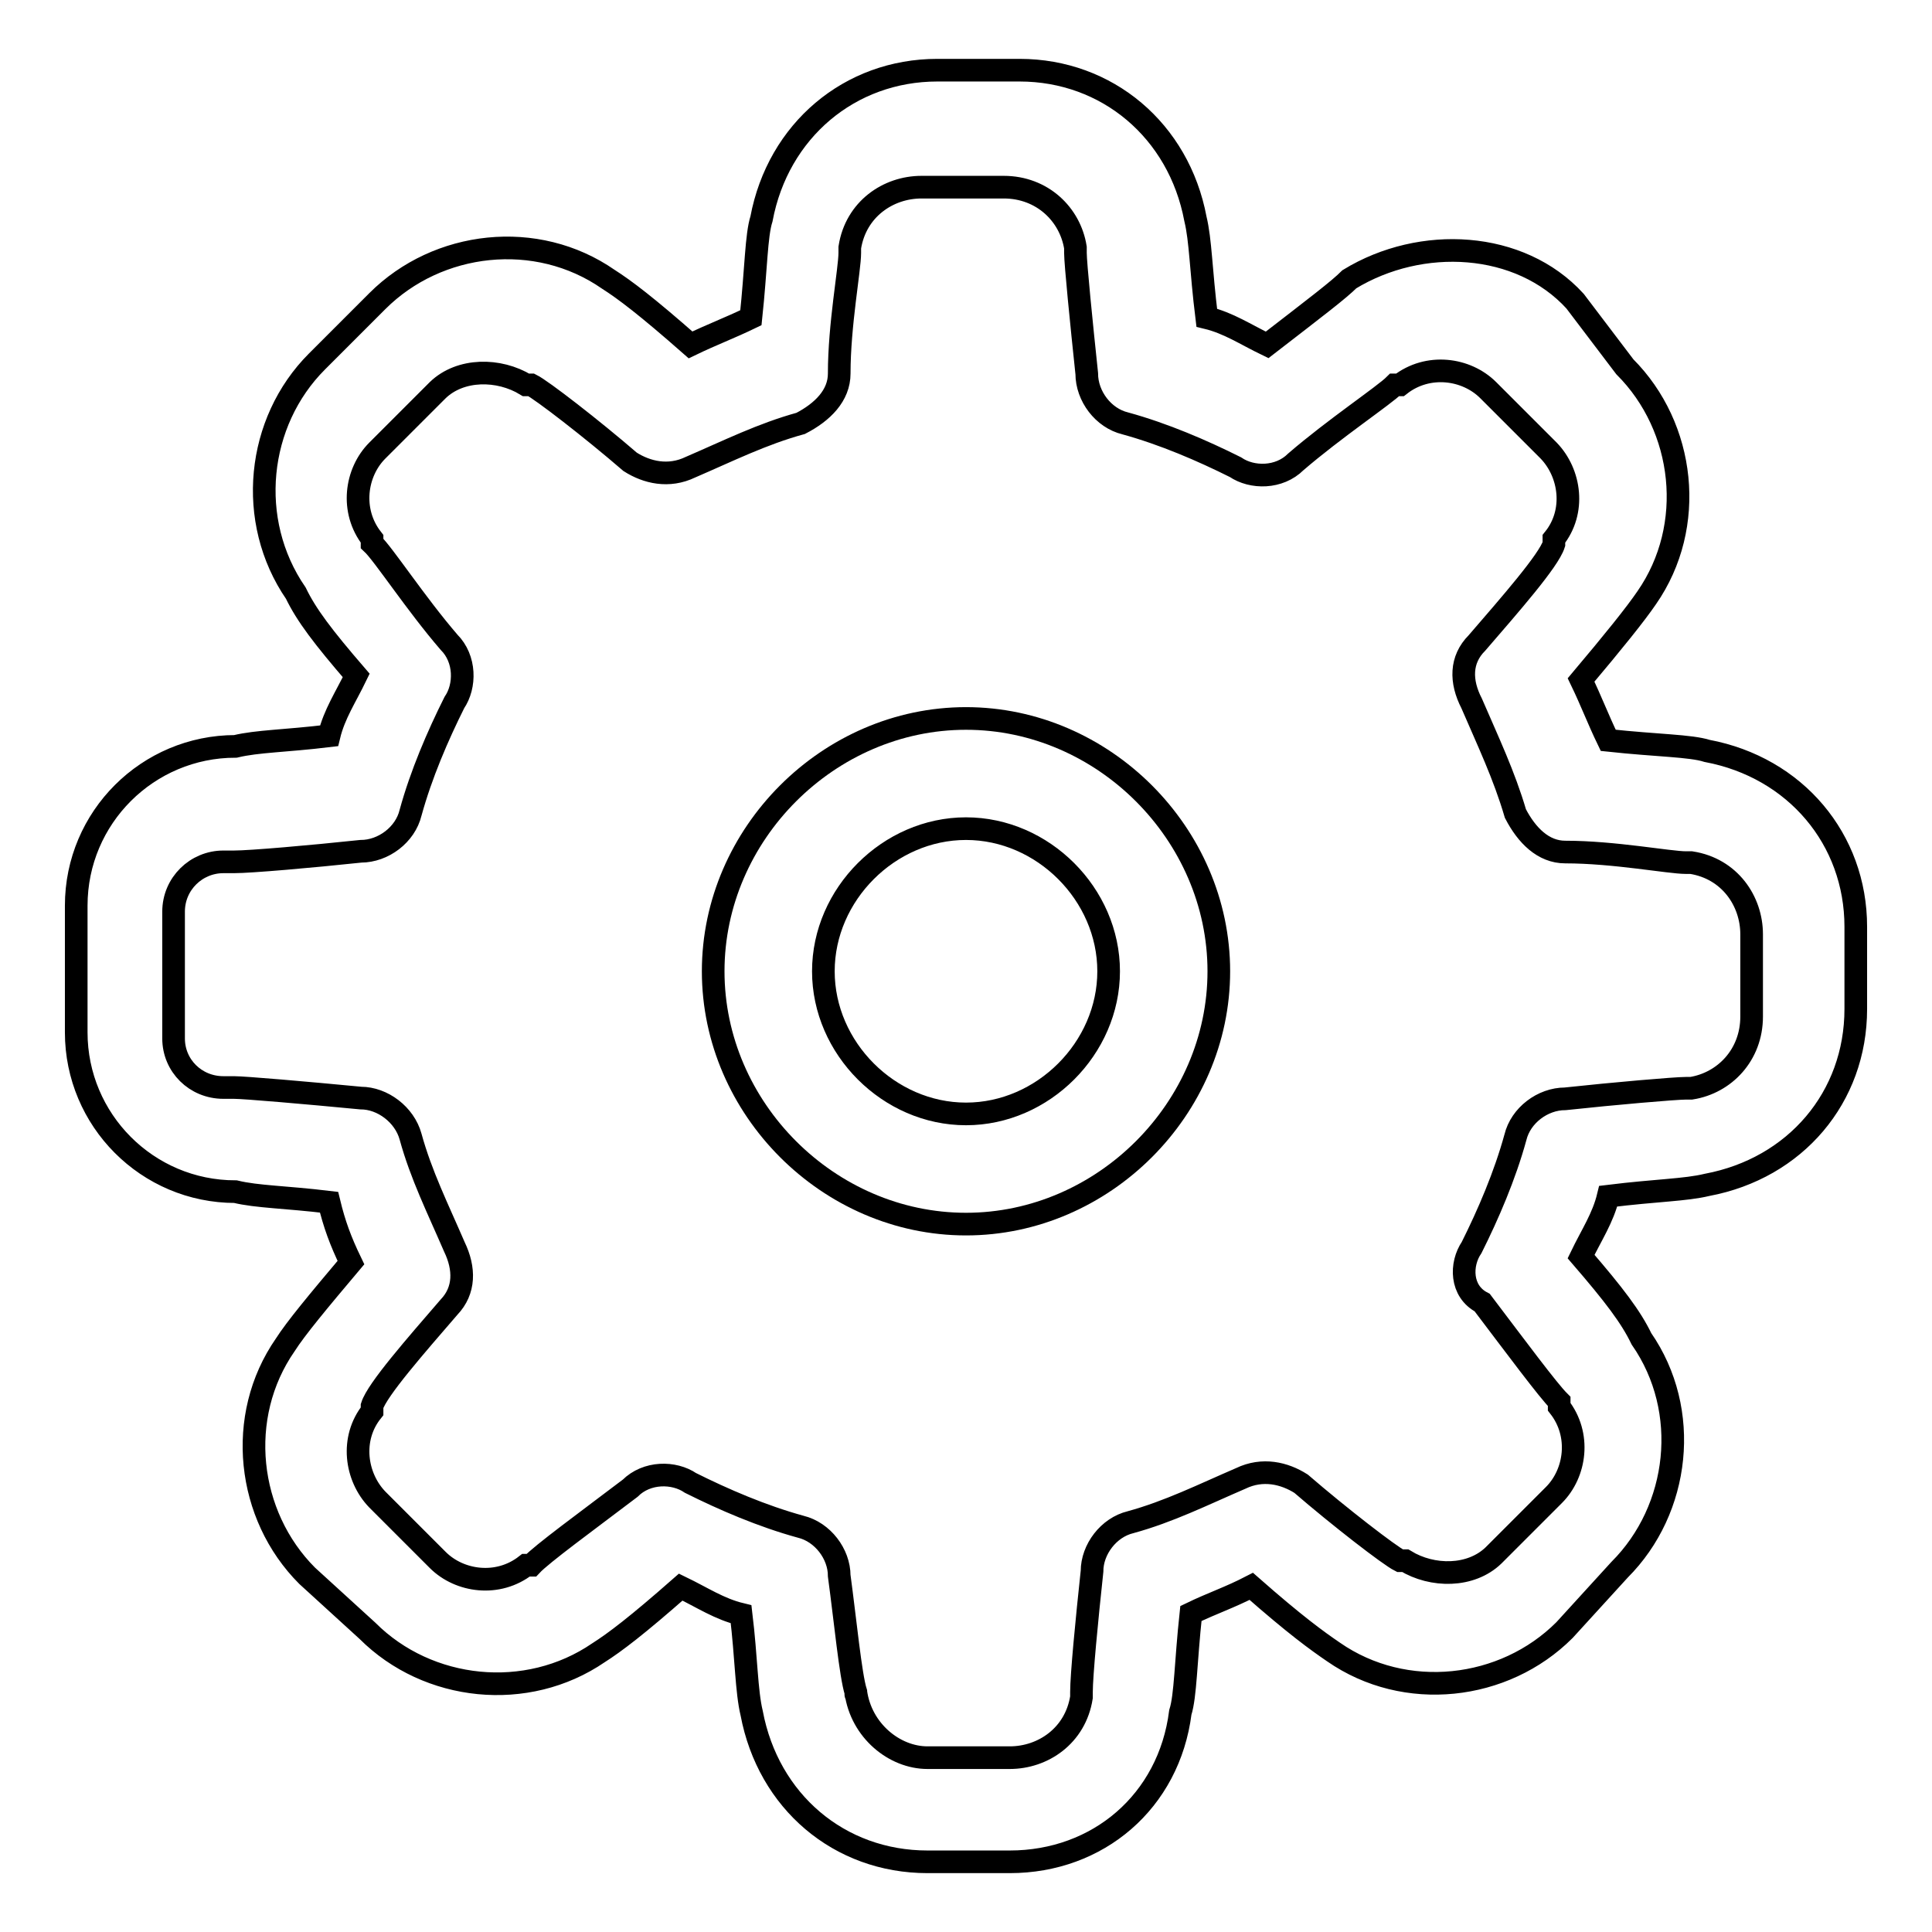
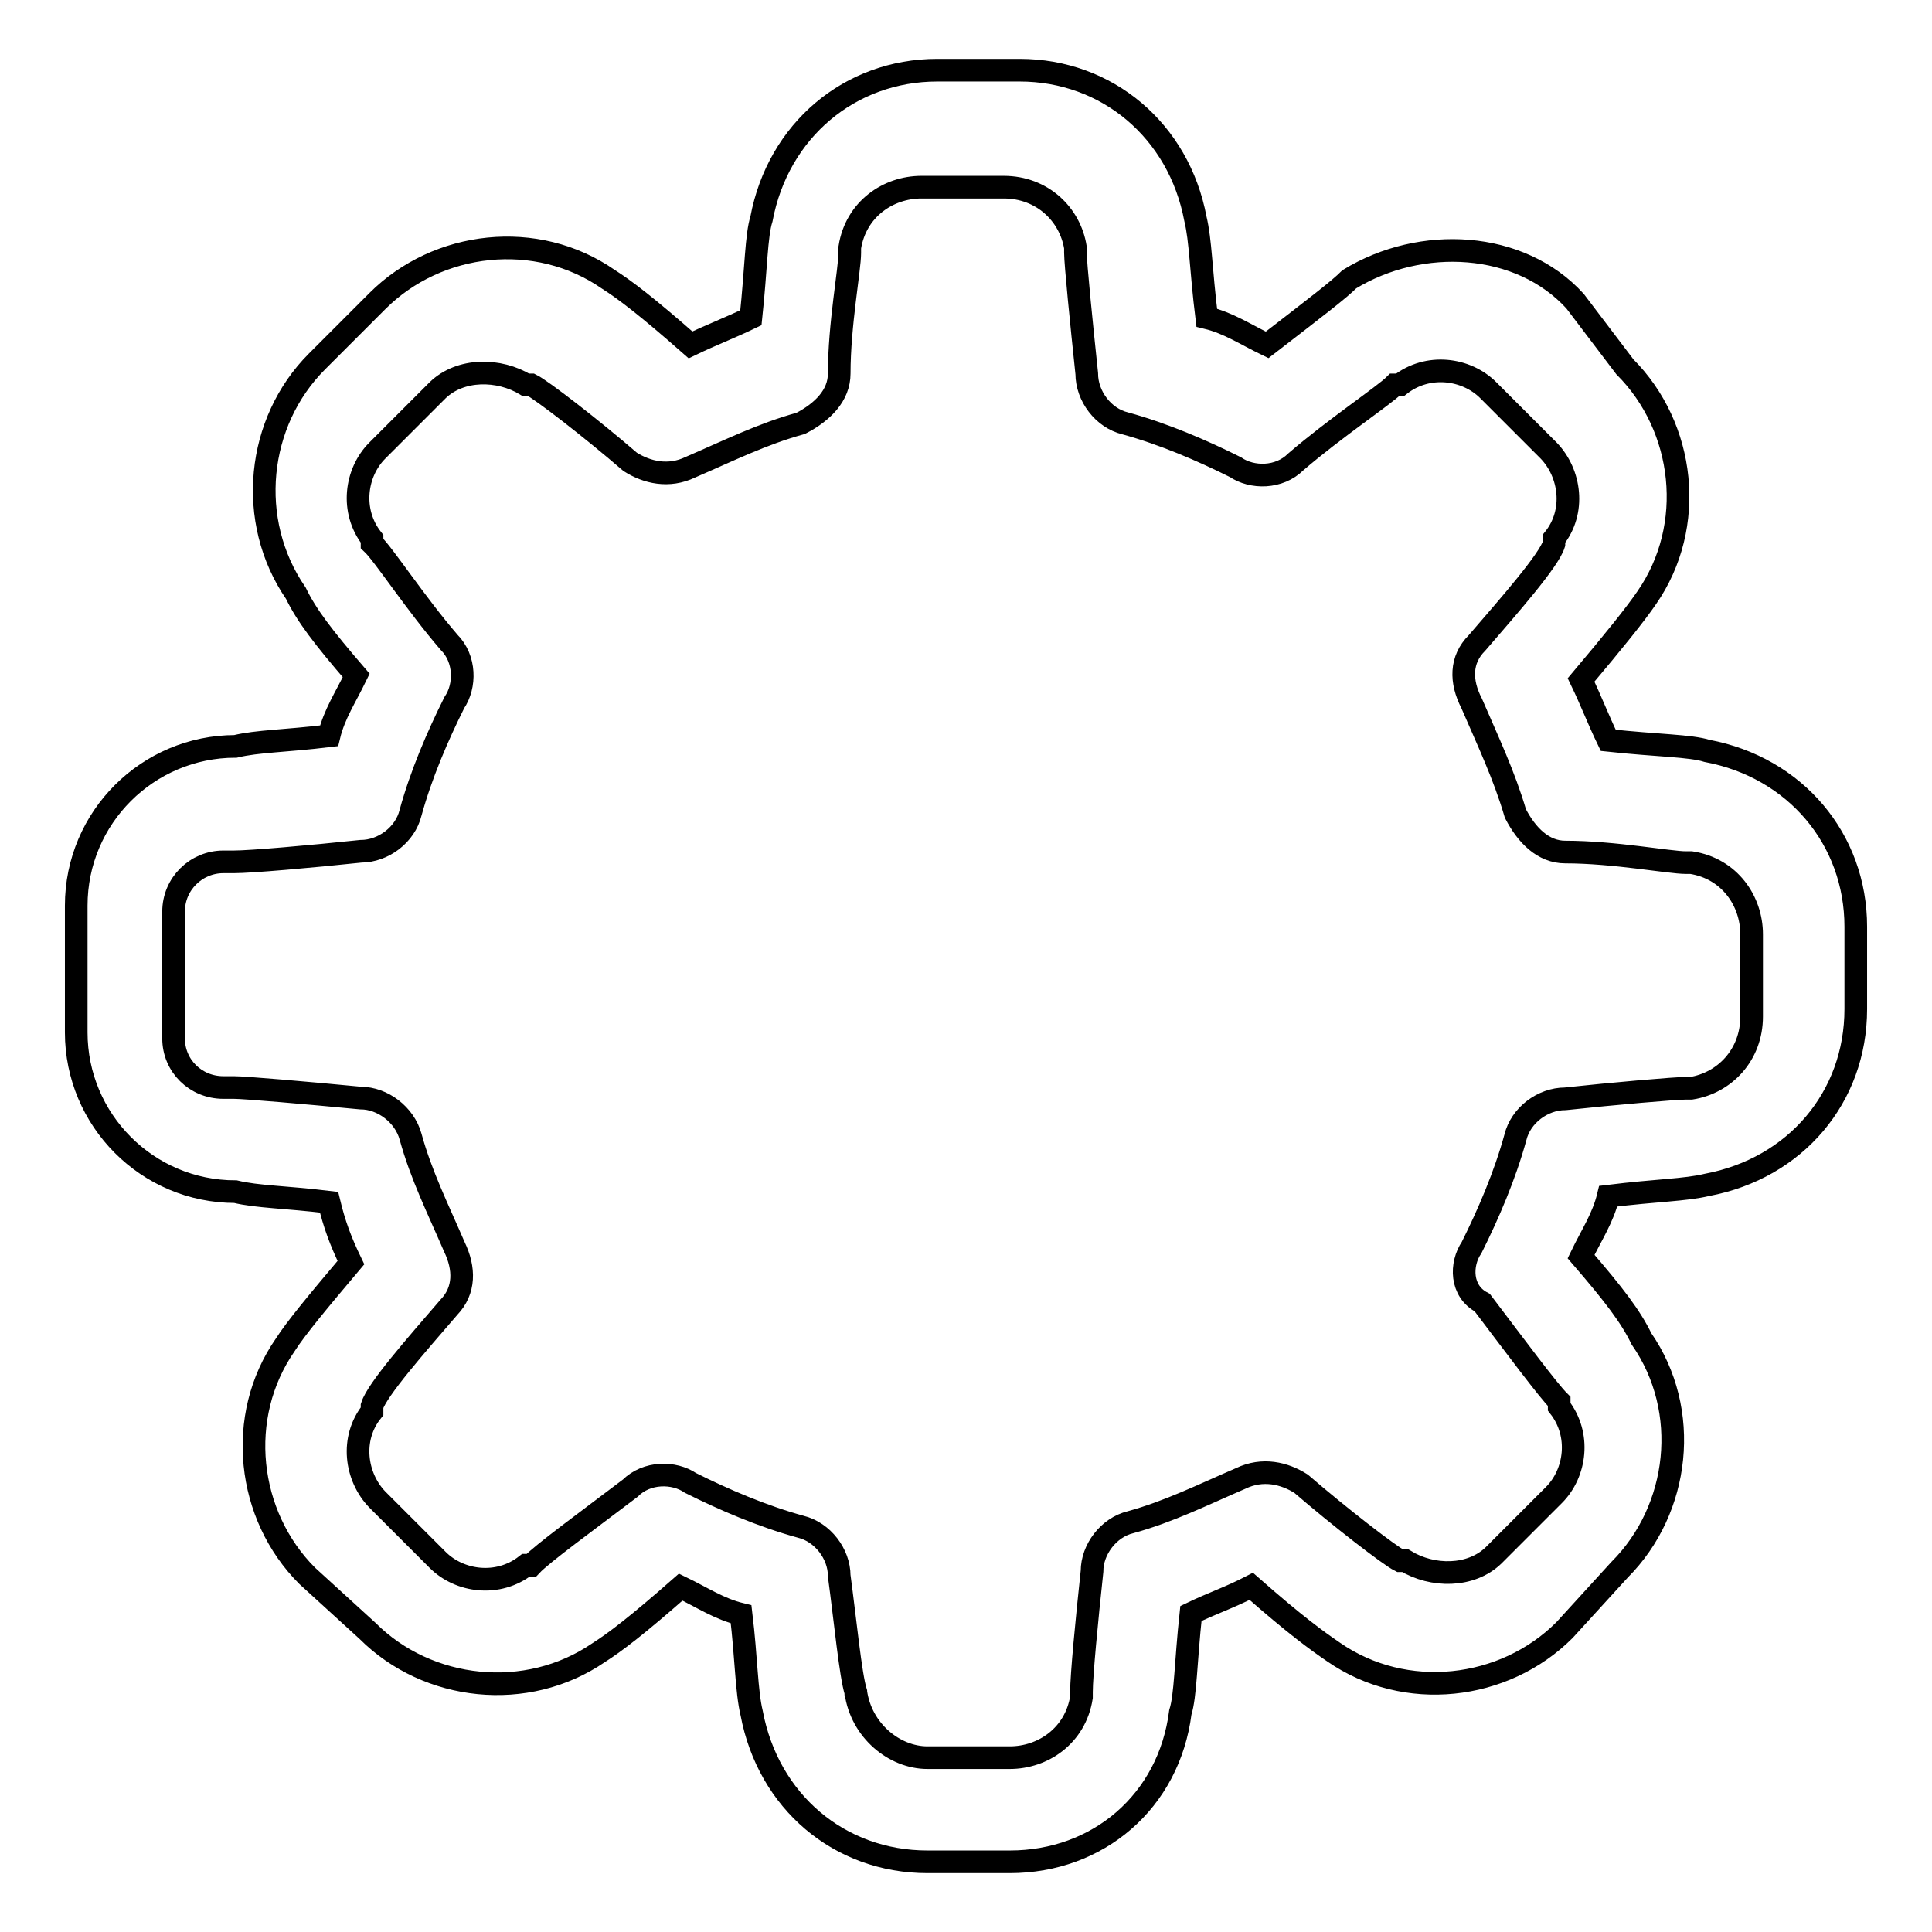
<svg xmlns="http://www.w3.org/2000/svg" version="1.1" x="0px" y="0px" viewBox="0 0 256 256" enable-background="new 0 0 256 256" xml:space="preserve">
  <g>
    <g>
-       <path stroke-width="3" fill-opacity="0" stroke="#000000" d="M128,162.2c-18.2,0-33.5-15.3-33.5-33.5c0-18.2,15.3-33.5,33.5-33.5c18.2,0,33.5,15.3,33.5,33.5C161.5,146.9,146.2,162.2,128,162.2z M128,109.8c-10.2,0-18.9,8.7-18.9,18.9s8.7,18.9,18.9,18.9c10.2,0,18.9-8.7,18.9-18.9S138.2,109.8,128,109.8z" />
      <path stroke-width="3" fill-opacity="0" stroke="#000000" d="M133.8,246.7h-10.9c-11.7,0-21.1-8-23.3-19.7l0,0c-0.7-2.9-0.7-7.3-1.4-13.1c-2.9-0.7-5.1-2.2-8-3.6c-5.8,5.1-8.7,7.3-10.9,8.7l0,0c-9.5,6.5-22.6,5.1-30.6-2.9l-8-7.3c-8-8-9.5-21.1-2.9-30.6l0,0c1.4-2.2,4.4-5.8,8.7-10.9c-1.4-2.9-2.2-5.1-2.9-8c-5.8-0.7-9.5-0.7-12.4-1.4l0,0c-11.7,0-21.1-9.5-21.1-21.1V120c0-11.7,9.5-21.1,21.1-21.1l0,0c2.9-0.7,6.6-0.7,12.4-1.4c0.7-2.9,2.2-5.1,3.6-8c-4.4-5.1-6.6-8-8-10.9l0,0C32.6,69,34,55.9,42,47.9l8-8c8-8,21.1-9.5,30.6-2.9c2.2,1.4,5.1,3.6,10.9,8.7c2.9-1.4,5.1-2.2,8-3.6c0.7-6.6,0.7-10.9,1.4-13.1l0,0c2.2-11.7,11.7-19.7,23.3-19.7h10.9c11.6,0,21.1,8,23.3,19.7l0,0c0.7,2.9,0.7,6.6,1.5,13.1c2.9,0.7,5.1,2.2,8,3.6c6.6-5.1,9.5-7.3,10.9-8.7c9.5-5.8,22.6-5.1,29.9,2.9l6.6,8.7c8,8,9.5,21.1,2.9,30.6l0,0c-1.5,2.2-4.4,5.8-8.7,10.9c1.4,2.9,2.2,5.1,3.6,8c6.5,0.7,10.9,0.7,13.1,1.4l0,0c11.7,2.2,19.7,11.7,19.7,23.3v10.9c0,11.7-8,21.1-19.7,23.3l0,0c-2.9,0.7-6.6,0.7-13.1,1.5c-0.7,2.9-2.2,5.1-3.6,8c4.4,5.1,6.6,8,8,10.9l0,0c6.6,9.5,5.1,22.6-2.9,30.6l-7.3,8c-8,8-21.1,9.5-30.6,2.9c-2.2-1.5-5.1-3.6-10.9-8.7c-2.9,1.5-5.1,2.2-8,3.6c-0.7,6.5-0.7,10.9-1.4,13.1l0,0C154.9,238.7,145.5,246.7,133.8,246.7z M113.4,224.2C113.4,224.2,113.4,224.9,113.4,224.2c0.7,5.1,5.1,8.7,9.5,8.7h10.9c4.4,0,8.7-2.9,9.5-8v-0.7c0-2.2,0.7-9.5,1.4-16c0-2.9,2.2-5.8,5.1-6.5c5.1-1.4,9.5-3.6,14.6-5.8c2.9-1.4,5.8-0.7,8,0.7c5.1,4.4,11.7,9.5,13.1,10.2c0,0,0,0,0.7,0c3.6,2.2,8.7,2.2,11.7-0.7l8-8c2.9-2.9,3.6-8,0.7-11.7c0,0,0,0,0-0.7c-1.5-1.5-5.8-7.3-10.2-13.1c-2.9-1.5-2.9-5.1-1.4-7.3c2.2-4.4,4.4-9.5,5.8-14.6c0.7-2.9,3.6-5.1,6.6-5.1c6.5-0.7,14.6-1.4,16-1.4h0.7c4.4-0.7,8-4.4,8-9.5v-10.9c0-4.4-2.9-8.7-8-9.5h-0.7c-2.2,0-9.5-1.4-16-1.4c-2.9,0-5.1-2.2-6.6-5.1c-1.5-5.1-3.6-9.5-5.8-14.6c-1.5-2.9-1.5-5.8,0.7-8c4.4-5.1,9.5-10.9,10.2-13.1c0,0,0,0,0-0.7c2.9-3.6,2.2-8.7-0.7-11.7l-8-8c-2.9-2.9-8-3.6-11.7-0.7c0,0,0,0-0.7,0c-1.4,1.4-8,5.8-13.1,10.2c-2.2,2.2-5.8,2.2-8,0.7c-4.4-2.2-9.5-4.4-14.6-5.8c-2.9-0.7-5.1-3.6-5.1-6.6c-0.7-6.6-1.5-14.6-1.5-16v-0.7c-0.7-4.4-4.4-8-9.5-8h-10.9c-4.4,0-8.7,2.9-9.5,8v0.7c0,2.2-1.4,9.5-1.4,16c0,2.9-2.2,5.1-5.1,6.6c-5.1,1.4-9.5,3.6-14.6,5.8c-2.9,1.4-5.8,0.7-8-0.7c-5.1-4.4-11.7-9.5-13.1-10.2c0,0,0,0-0.7,0c-3.6-2.2-8.7-2.2-11.7,0.7l-8,8c-2.9,2.9-3.6,8-0.7,11.7V72c1.5,1.4,5.8,8,10.2,13.1c2.2,2.2,2.2,5.8,0.7,8c-2.2,4.4-4.4,9.5-5.8,14.6c-0.7,2.9-3.6,5.1-6.6,5.1c-6.6,0.7-14.6,1.4-16.8,1.4c-0.7,0-0.7,0-1.4,0c-3.6,0-6.6,2.9-6.6,6.6v16.8c0,3.6,2.9,6.5,6.6,6.5c0.7,0,0.7,0,1.4,0c1.4,0,9.5,0.7,16.8,1.4c2.9,0,5.8,2.2,6.6,5.1c1.4,5.1,3.6,9.5,5.8,14.6c1.4,2.9,1.4,5.8-0.7,8c-4.4,5.1-9.5,10.9-10.2,13.1v0.7c-2.9,3.6-2.2,8.7,0.7,11.7l8,8c2.9,2.9,8,3.6,11.7,0.7c0,0,0,0,0.7,0c1.4-1.5,7.3-5.8,13.1-10.2c2.2-2.2,5.8-2.2,8-0.7c4.4,2.2,9.5,4.4,14.6,5.8c2.9,0.7,5.1,3.6,5.1,6.5C112,214.7,112.7,222,113.4,224.2z" />
    </g>
  </g>
</svg>